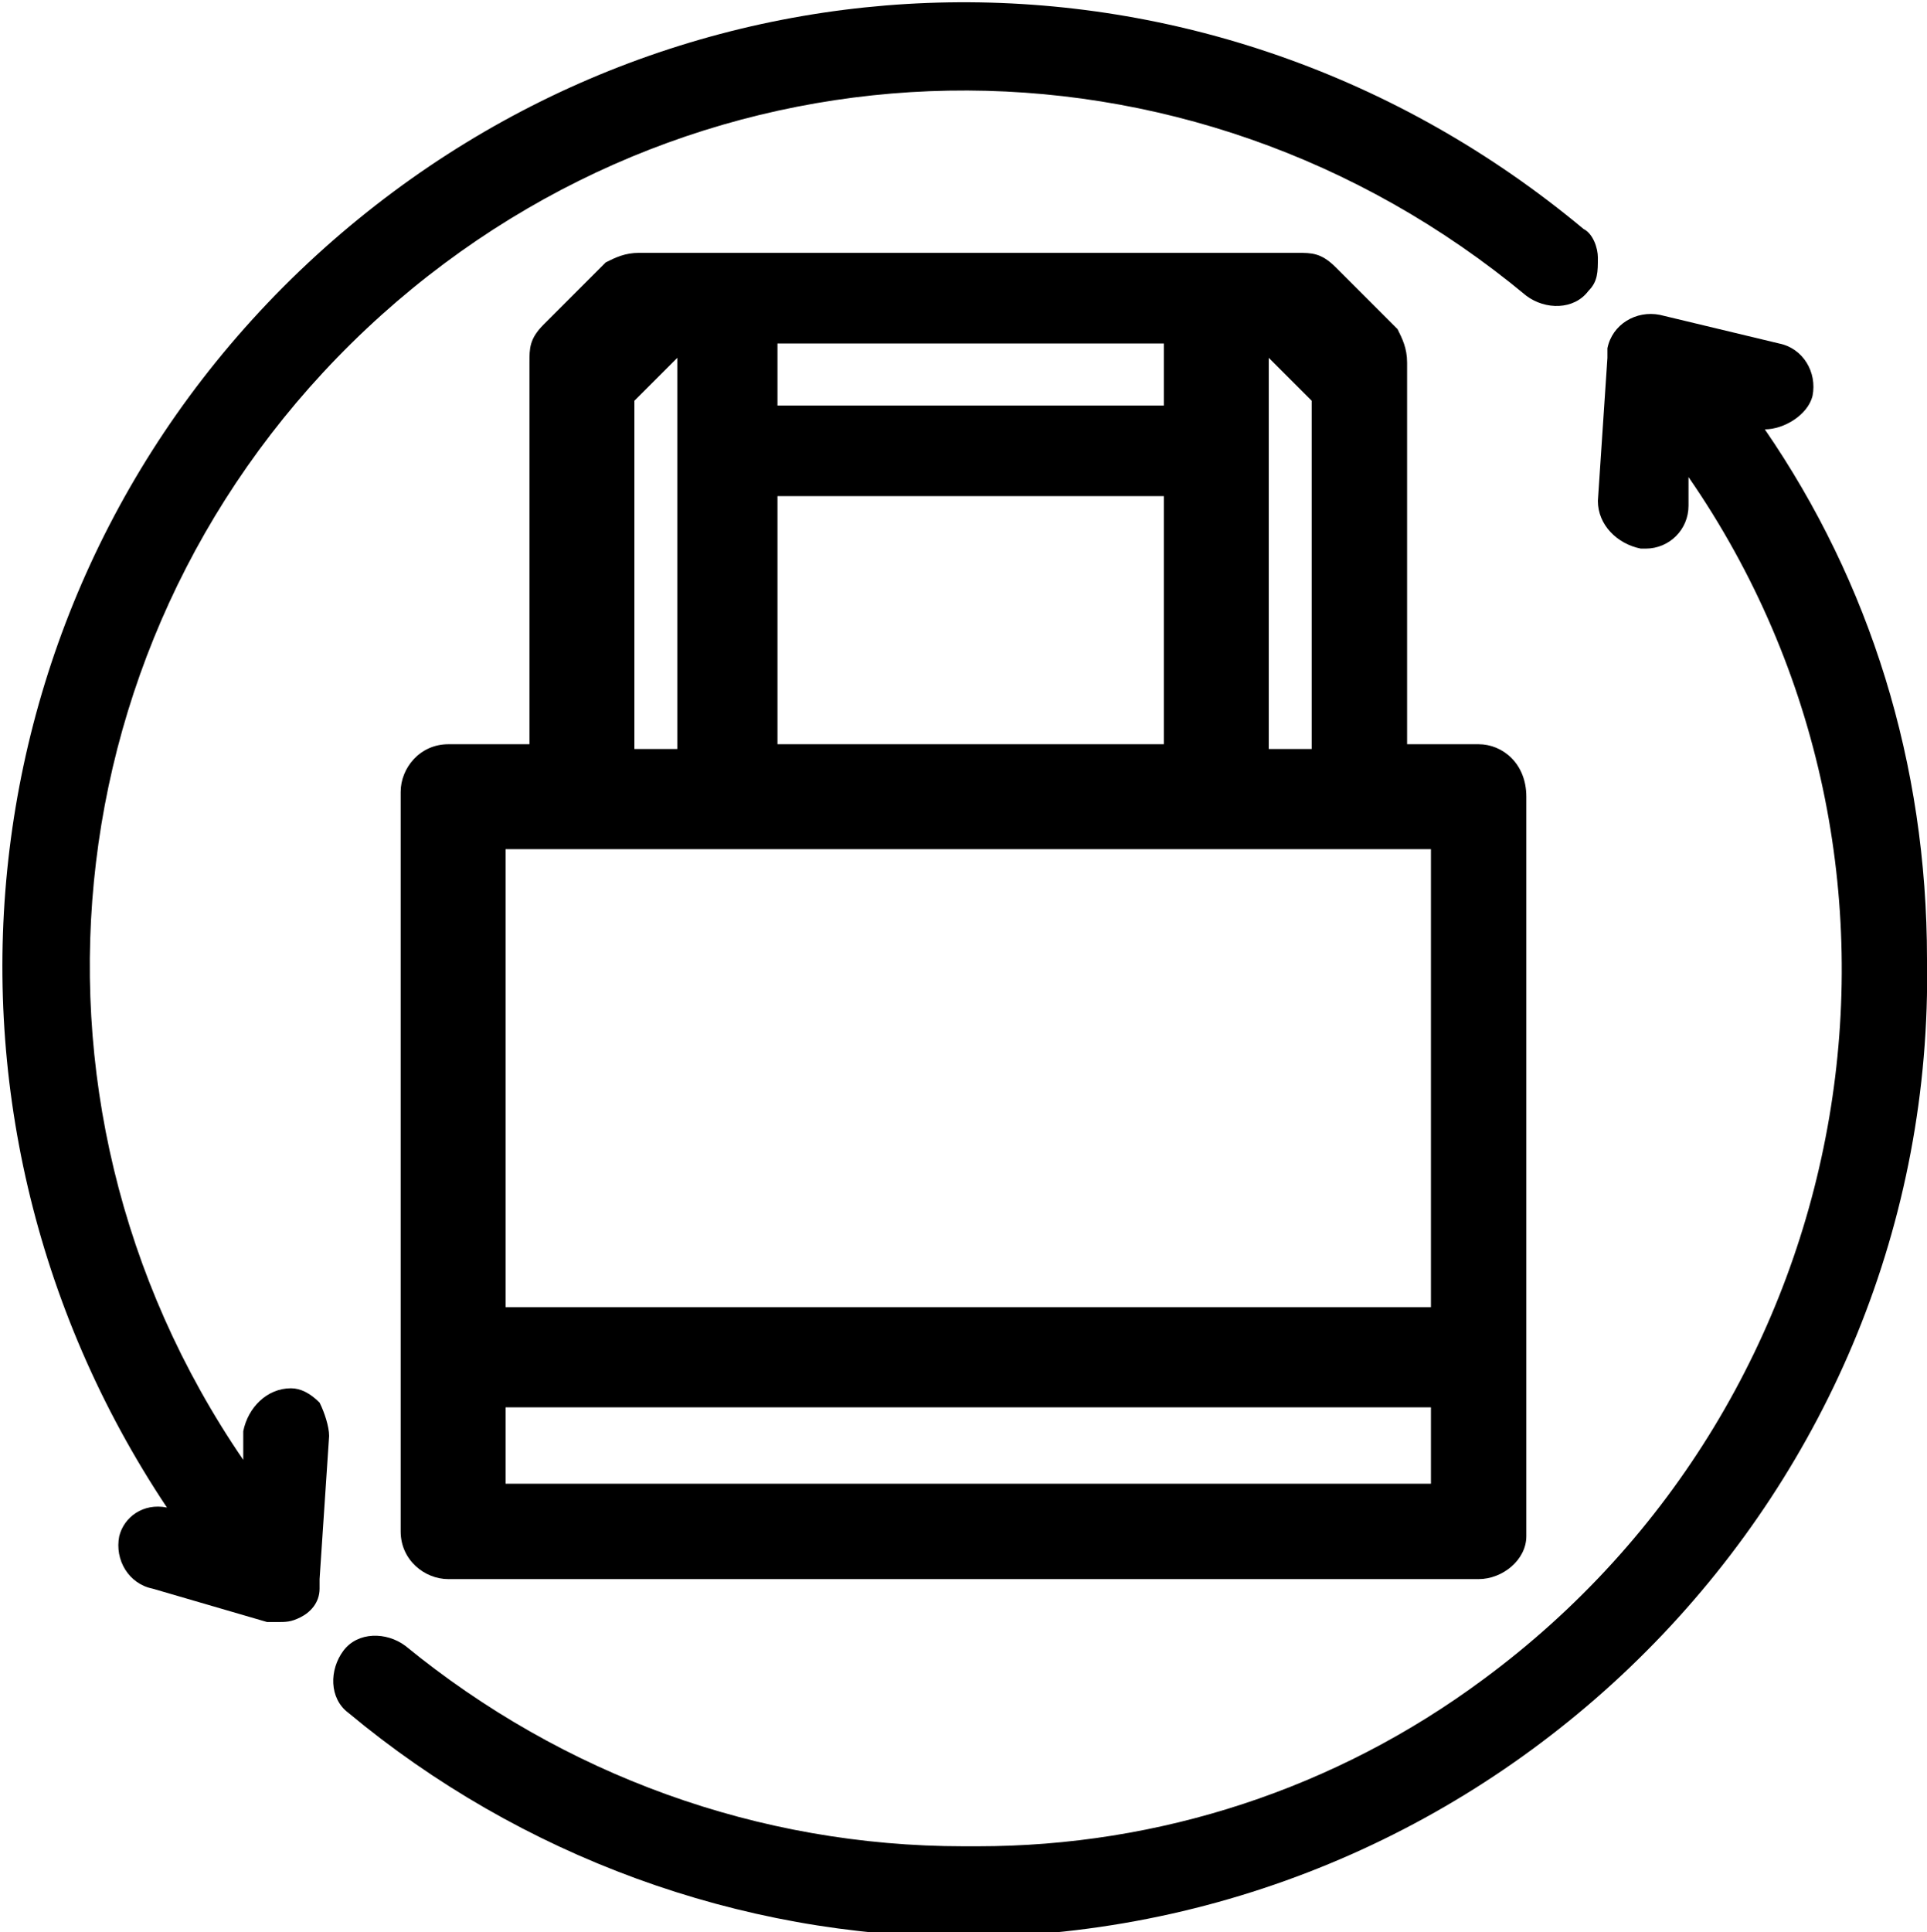
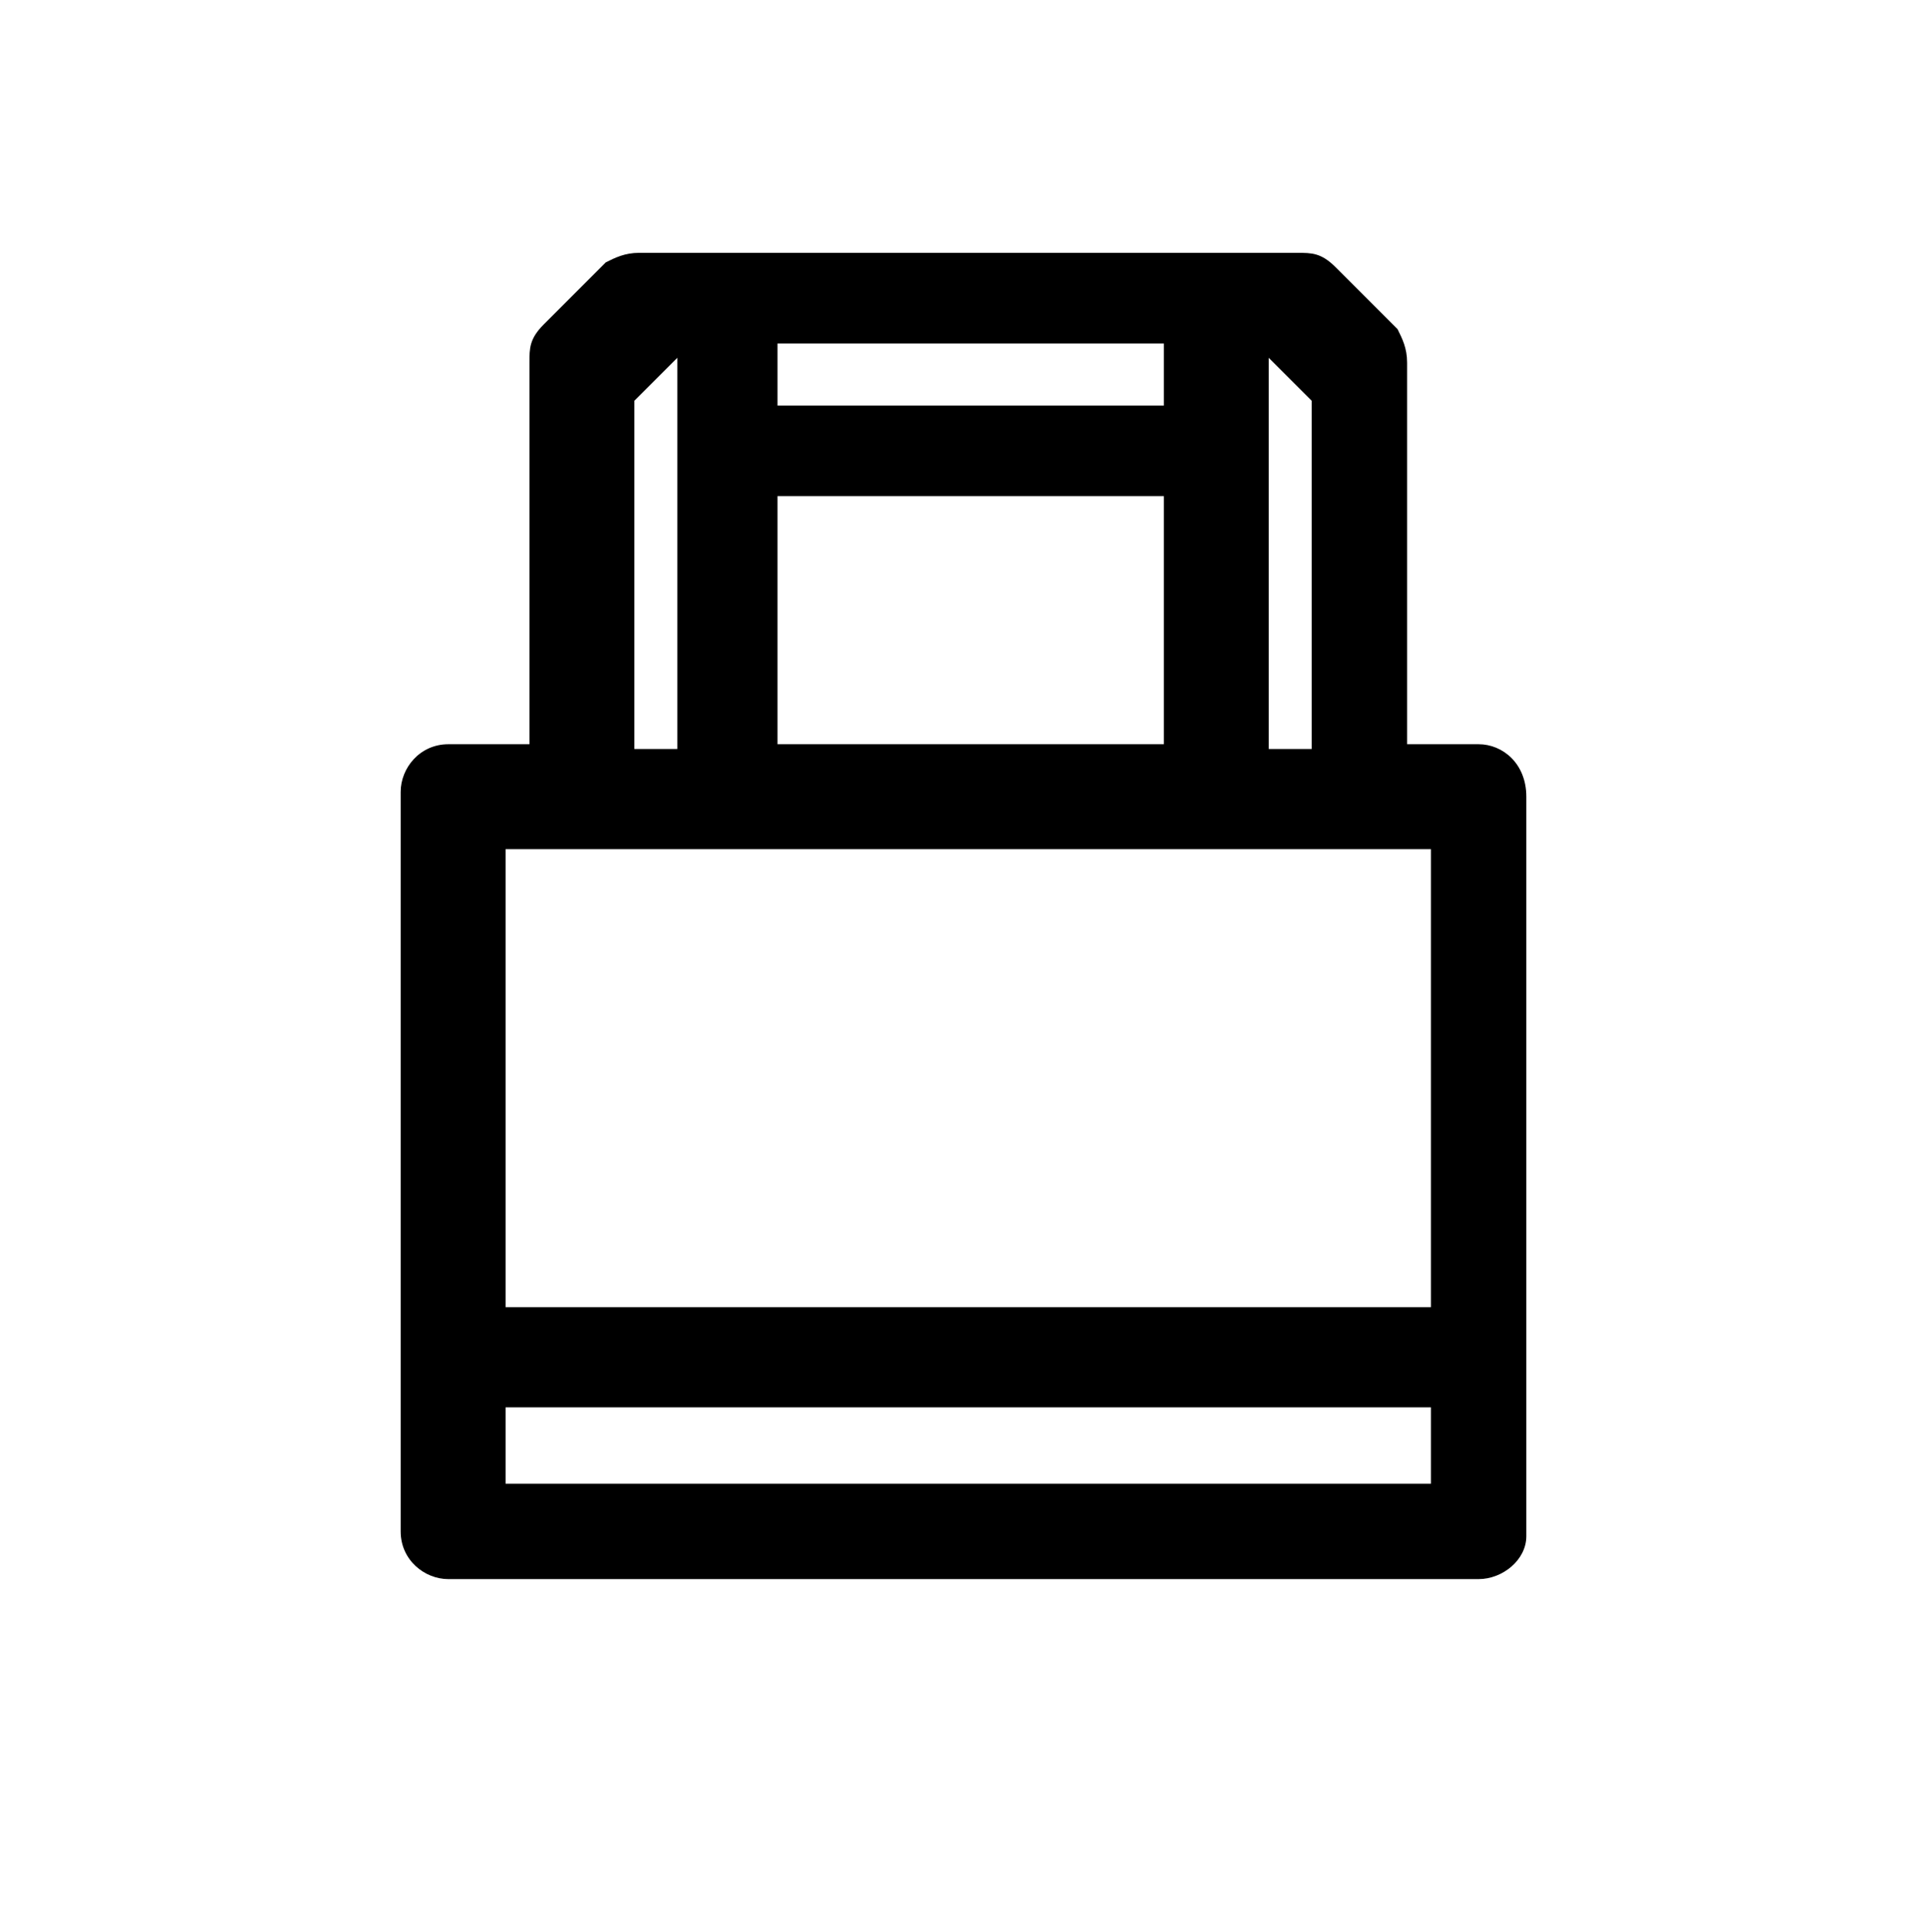
<svg xmlns="http://www.w3.org/2000/svg" version="1.1" id="Слой_1" x="0px" y="0px" viewBox="0 0 40.4 40.5" style="enable-background:new 0 0 40.4 40.5;" xml:space="preserve">
  <g>
-     <path d="M2.5,32.2c-0.1,0.5,0.2,1,0.7,1.1L5.6,34c0.1,0,0.2,0,0.2,0c0.2,0,0.3,0,0.5-0.1s0.4-0.3,0.4-0.6c0-0.1,0-0.1,0-0.2l0.2-3   c0-0.2-0.1-0.5-0.2-0.7c-0.2-0.2-0.4-0.3-0.6-0.3l0,0c-0.5,0-0.9,0.4-1,0.9v0.6c-5.2-7.6-4-17.8,2.9-24c6.8-6.1,16.9-6.3,24-0.4   c0.4,0.3,1,0.3,1.3-0.1c0.2-0.2,0.2-0.4,0.2-0.7c0-0.2-0.1-0.5-0.3-0.6C25.4-1.7,14.3-1.5,6.8,5.2c-7.6,6.8-8.9,18-3.3,26.4   C3,31.5,2.6,31.8,2.5,32.2z M6.1,29.4L6.1,29.4L6.1,29.4L6.1,29.4z" />
-     <path d="M38,8.3c0.1-0.5-0.2-1-0.7-1.1l-2.5-0.6c-0.5-0.1-1,0.2-1.1,0.7v0.2l-0.2,3c0,0.5,0.4,0.9,0.9,1h0.1c0.5,0,0.9-0.4,0.9-0.9   V10c5.6,8.1,3.7,19.3-4.3,25.2c-3.1,2.3-6.8,3.5-10.6,3.5h-0.3l0,0c-4.3,0-8.4-1.5-11.7-4.2c-0.4-0.3-1-0.3-1.3,0.1   c-0.3,0.4-0.3,1,0.1,1.3c3.6,3,8.2,4.7,12.9,4.7l0,0h0.3c11.1-0.2,20.1-9.4,19.9-20.5c0-4.1-1.2-7.9-3.4-11.1   C37.4,9,37.9,8.7,38,8.3z" />
    <path d="M31,15.6h-1.5v-8c0-0.3-0.1-0.5-0.2-0.7l-1.3-1.3c-0.3-0.3-0.5-0.3-0.8-0.3H13.4c-0.3,0-0.5,0.1-0.7,0.2l-1.3,1.3   c-0.3,0.3-0.3,0.5-0.3,0.8v8H9.4c-0.6,0-1,0.5-1,1v15.5c0,0.6,0.5,1,1,1H31c0.5,0,1-0.4,1-0.9V16.7C32,16,31.5,15.6,31,15.6z    M30,29.5v1.6H10.6v-1.6H30z M13.3,15.6V8.4l0.9-0.9v8.2H13.3z M16.3,8.5V7.2h8.1v1.3H16.3z M16.3,15.6v-5.2h8.1v5.2H16.3z    M26.6,15.7V7.5l0.9,0.9v7.3H26.6z M30,17.8v9.6H10.6v-9.6H30z" />
  </g>
</svg>